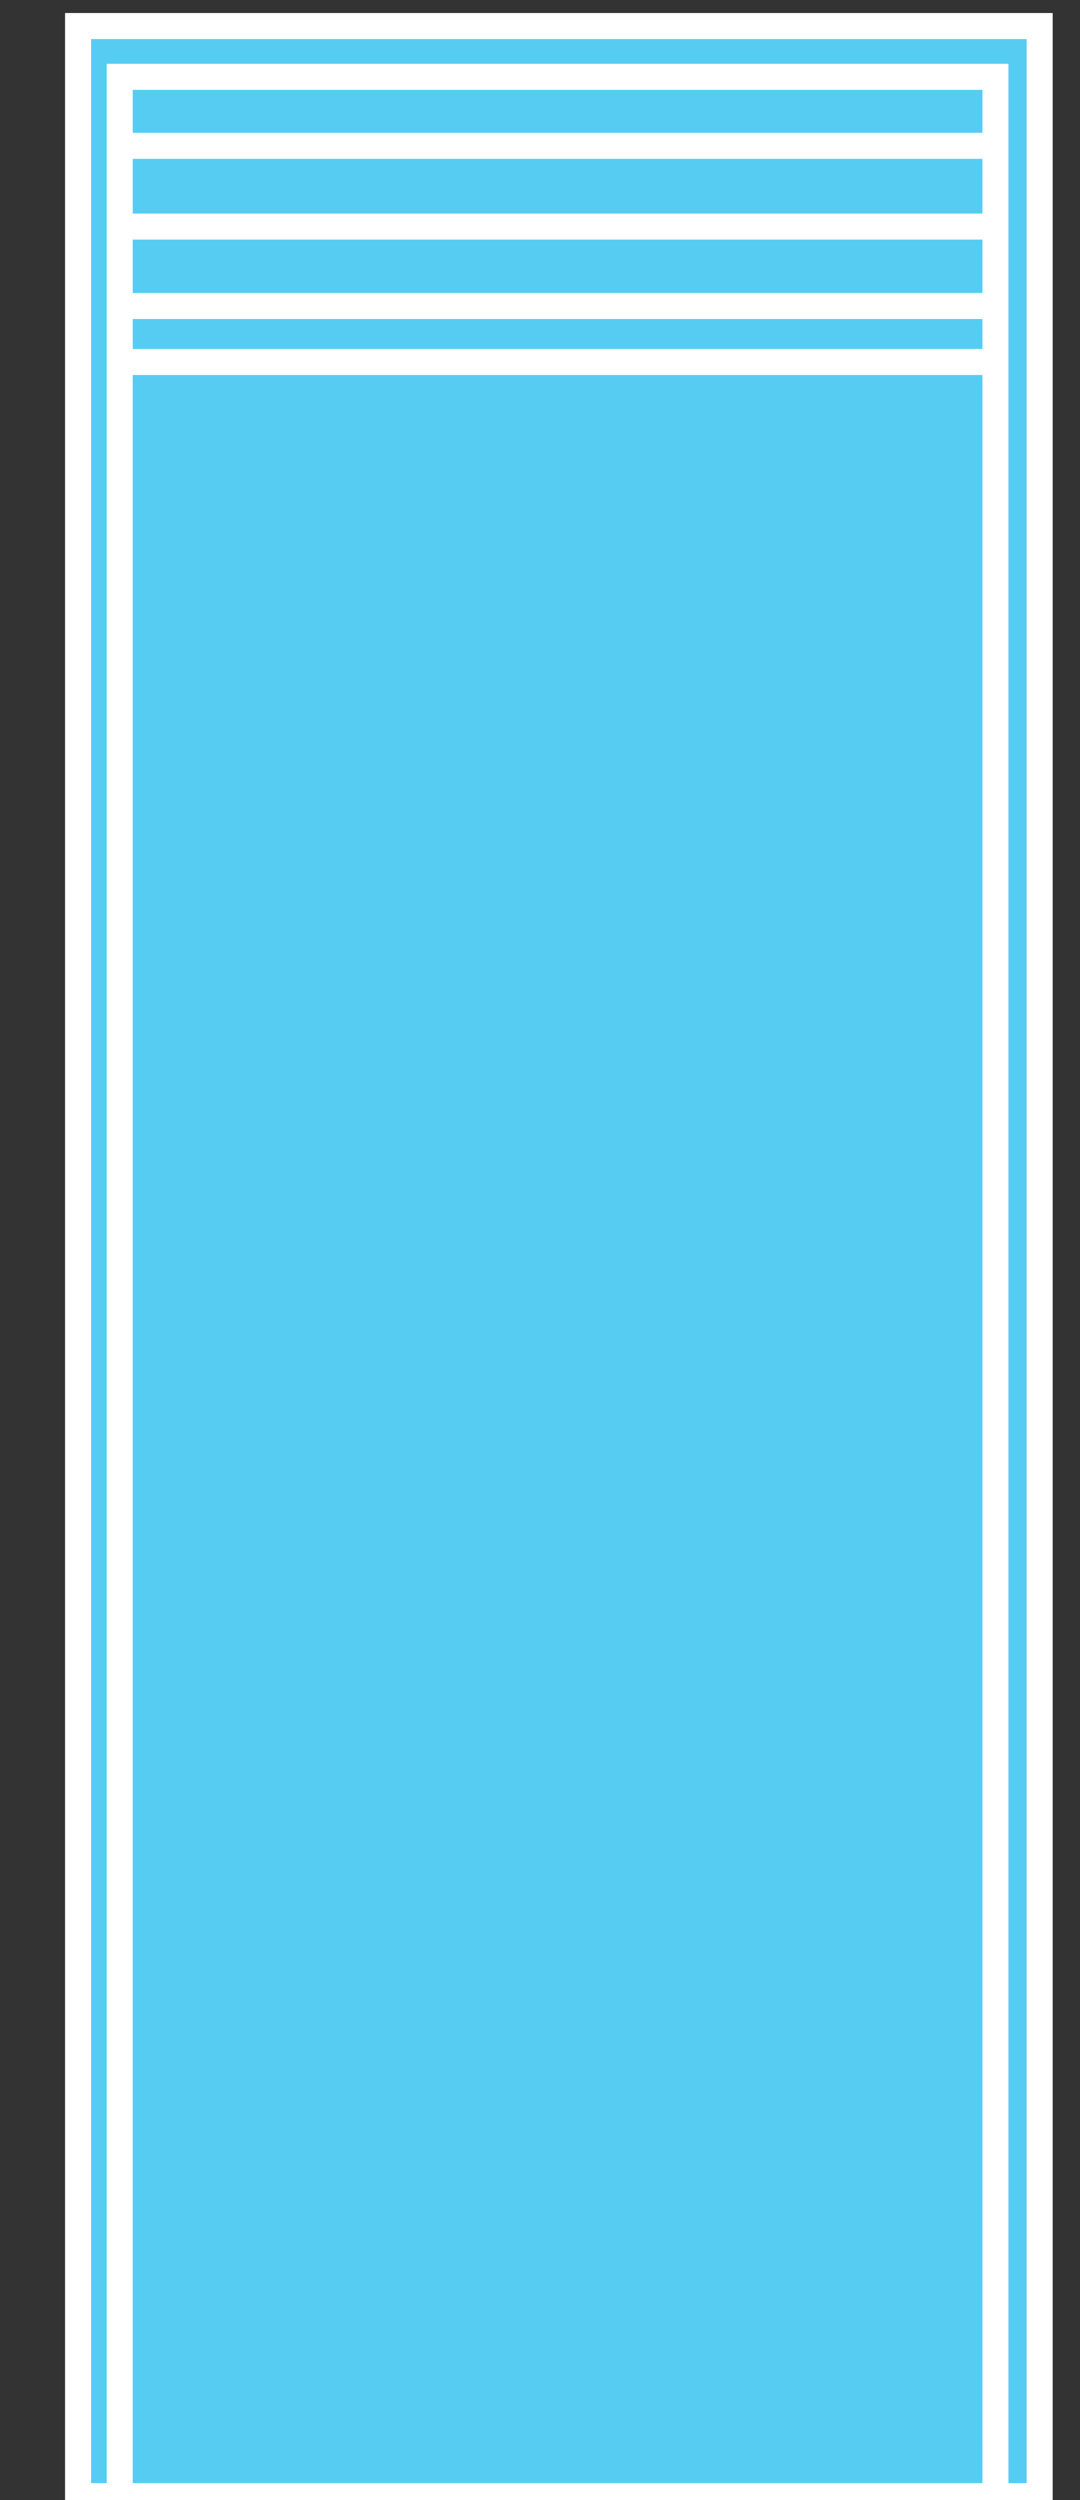
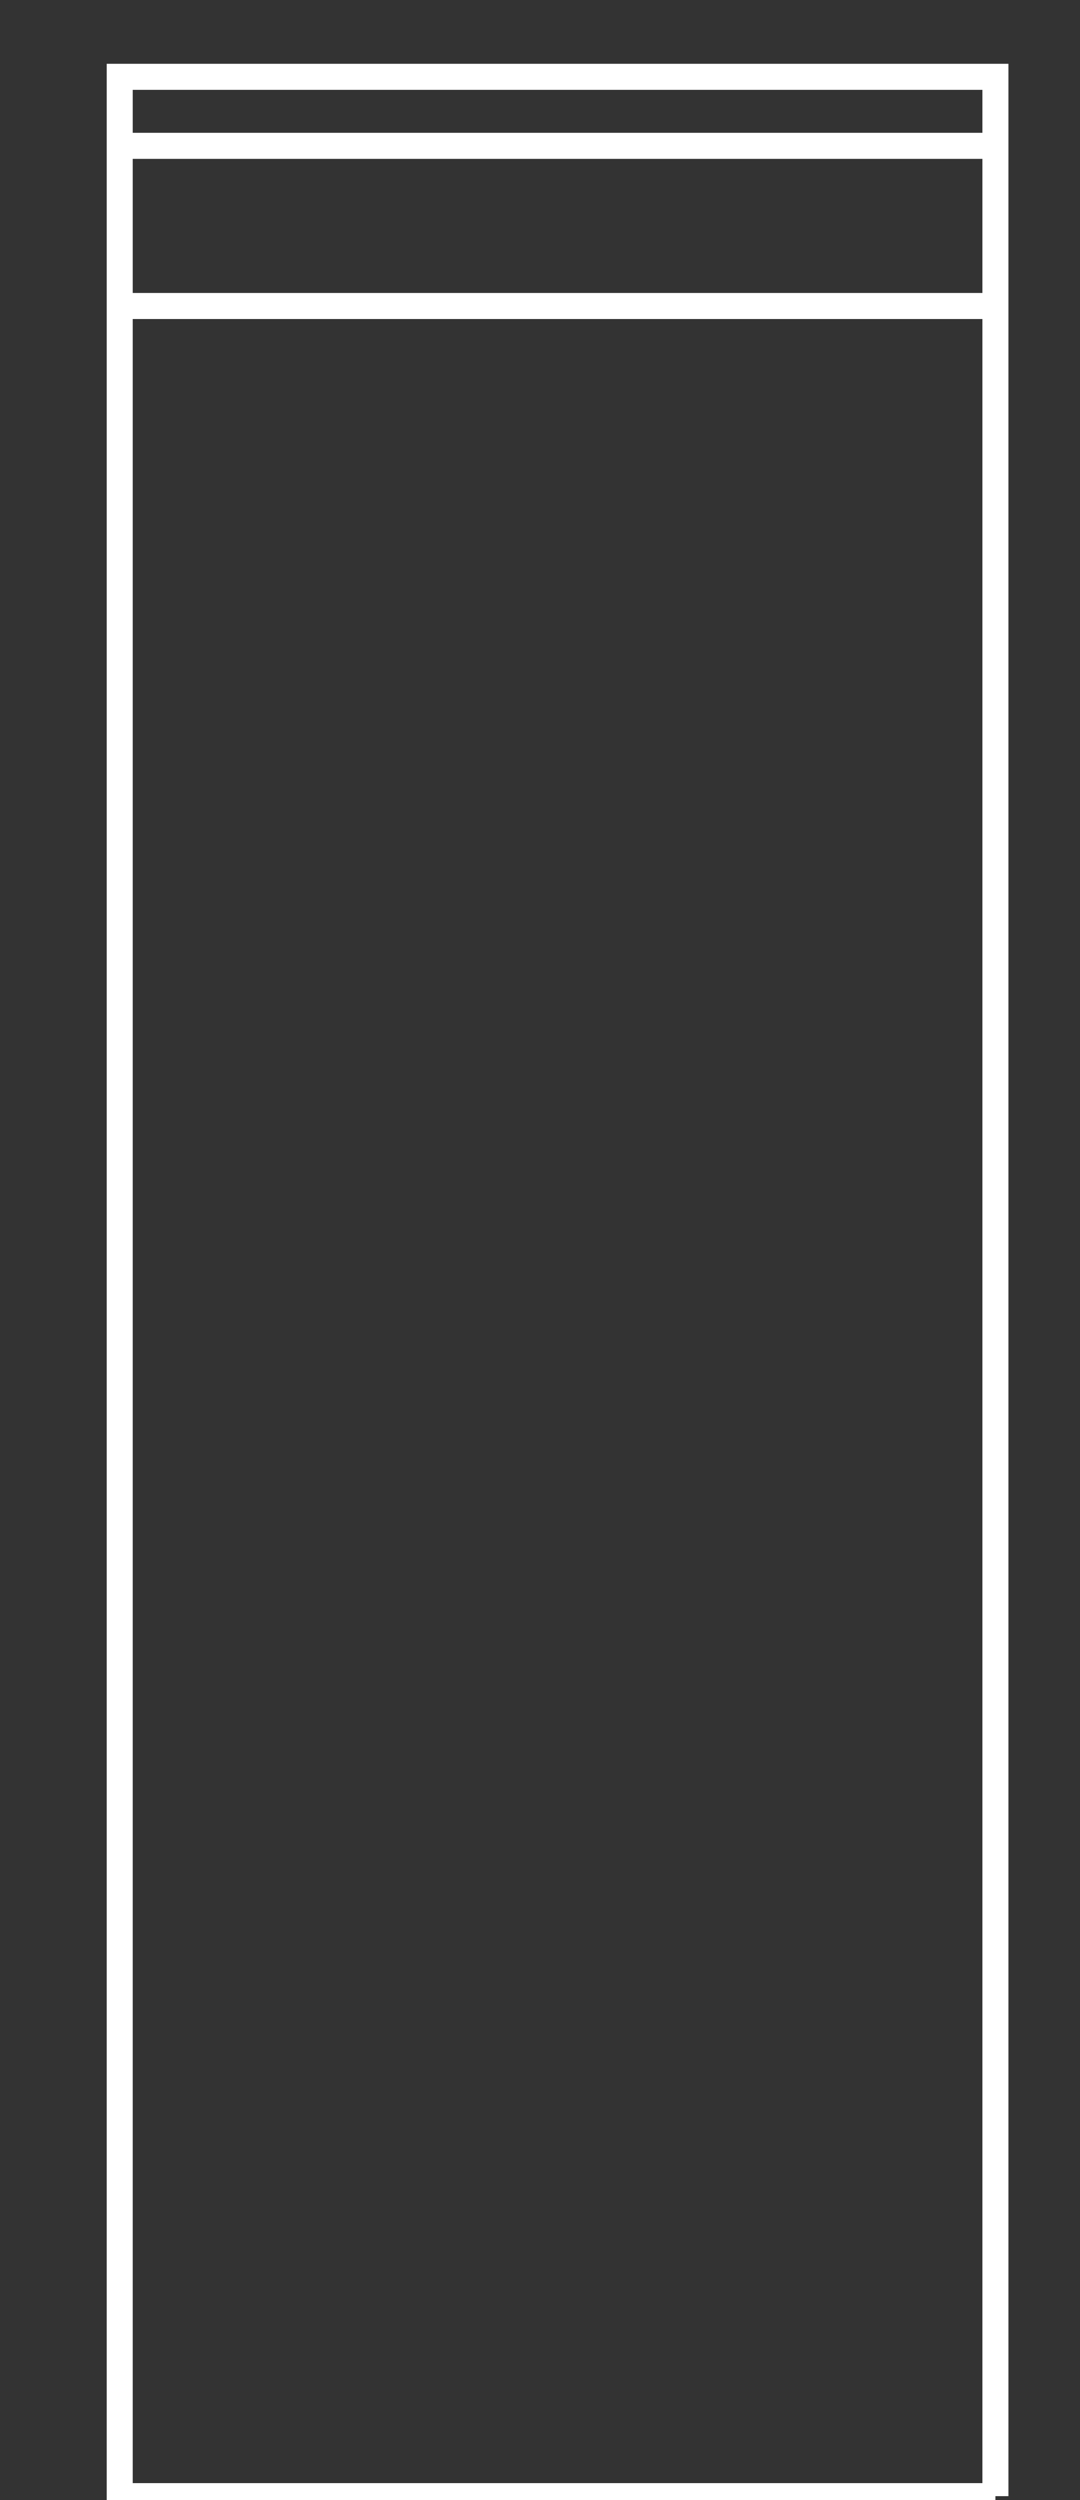
<svg xmlns="http://www.w3.org/2000/svg" width="83" height="192" viewBox="0 0 83 192" fill="none">
  <rect x="0" y="0" width="83" height="192" fill="#333333" stroke="none" />
  <g clip-path="url(#clip0_101_419)">
-     <path d="M79.9 2H6V191.7H79.9V2Z" fill="#56CCF2" stroke="white" stroke-width="2" stroke-miterlimit="10" />
-     <path d="M76.5 191.7H9.2V11V5.9H76.5V191.7Z" stroke="white" stroke-width="2" stroke-miterlimit="10" />
+     <path d="M76.5 191.7H9.2V11V5.9H76.5V191.7" stroke="white" stroke-width="2" stroke-miterlimit="10" />
    <path d="M76.5 11.2H8.8" stroke="white" stroke-width="2" stroke-miterlimit="10" />
-     <path d="M76.5 17.4H8.8" stroke="white" stroke-width="2" stroke-miterlimit="10" />
    <path d="M76.5 23.5H8.8" stroke="white" stroke-width="2" stroke-miterlimit="10" />
-     <path d="M76.5 27.8H8.8" stroke="white" stroke-width="2" stroke-miterlimit="10" />
  </g>
  <defs>
    <clipPath id="clip0_101_419">
      <rect width="83" height="192" fill="white" />
    </clipPath>
  </defs>
</svg>